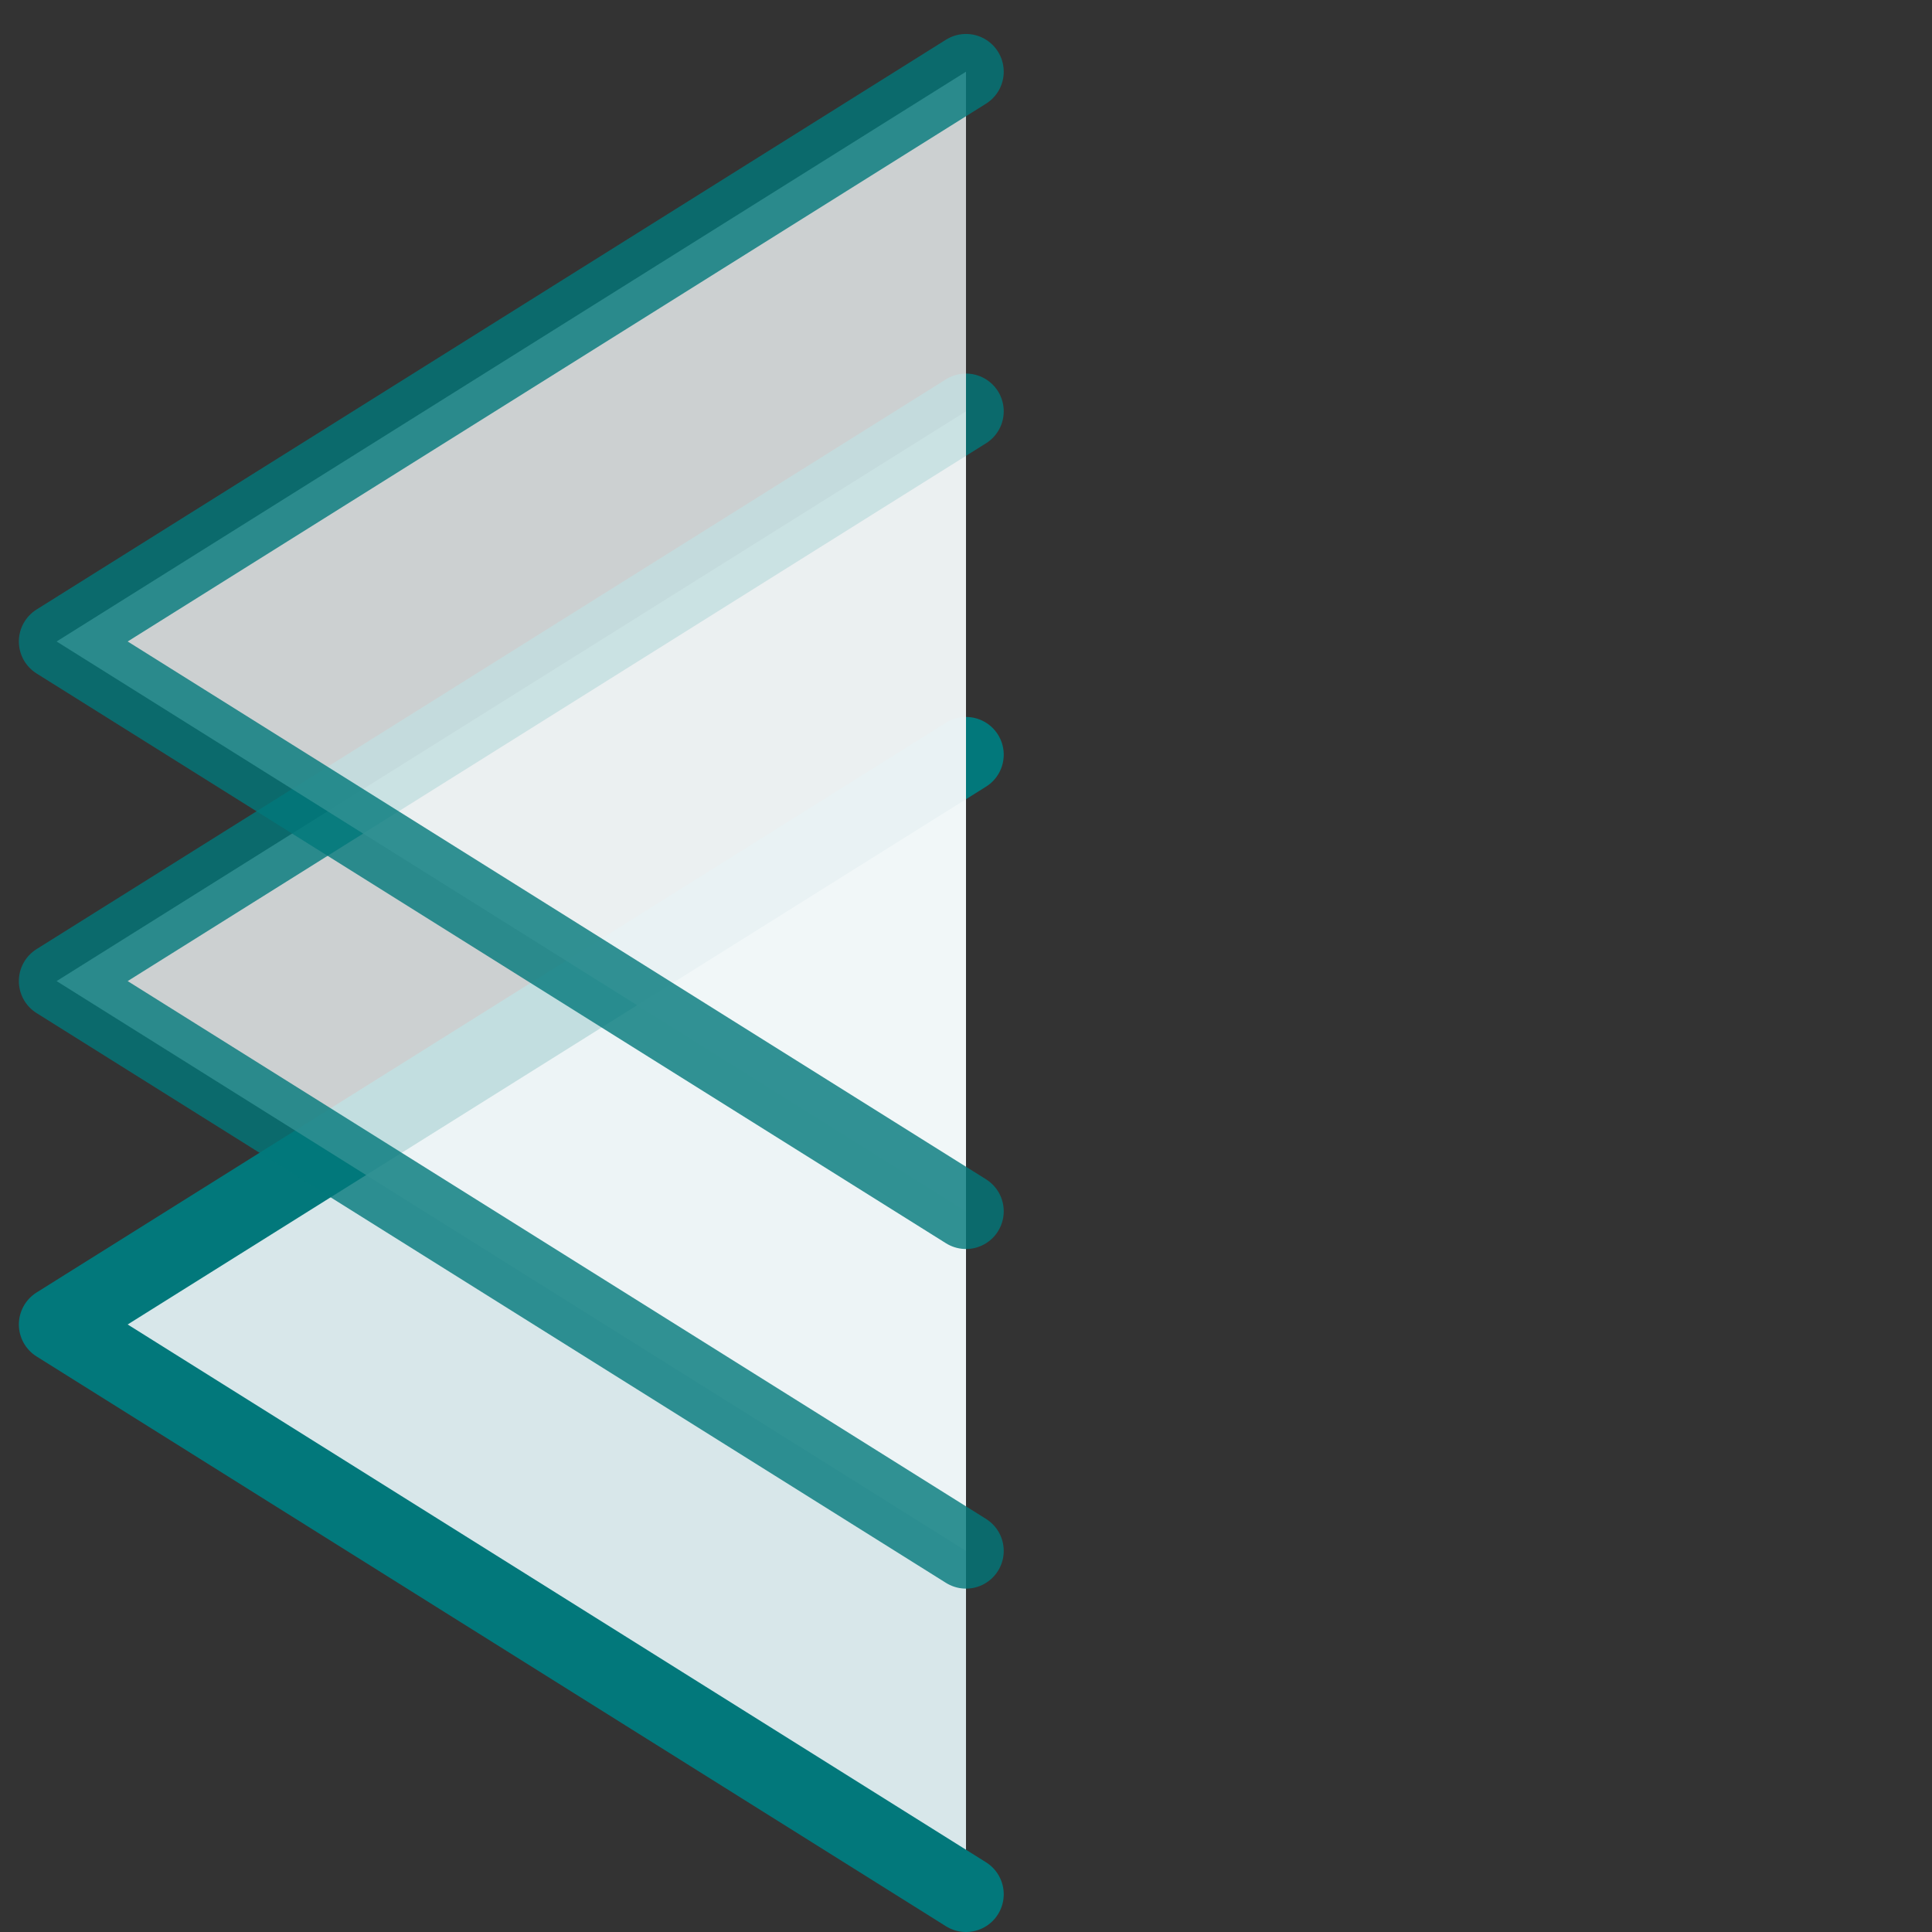
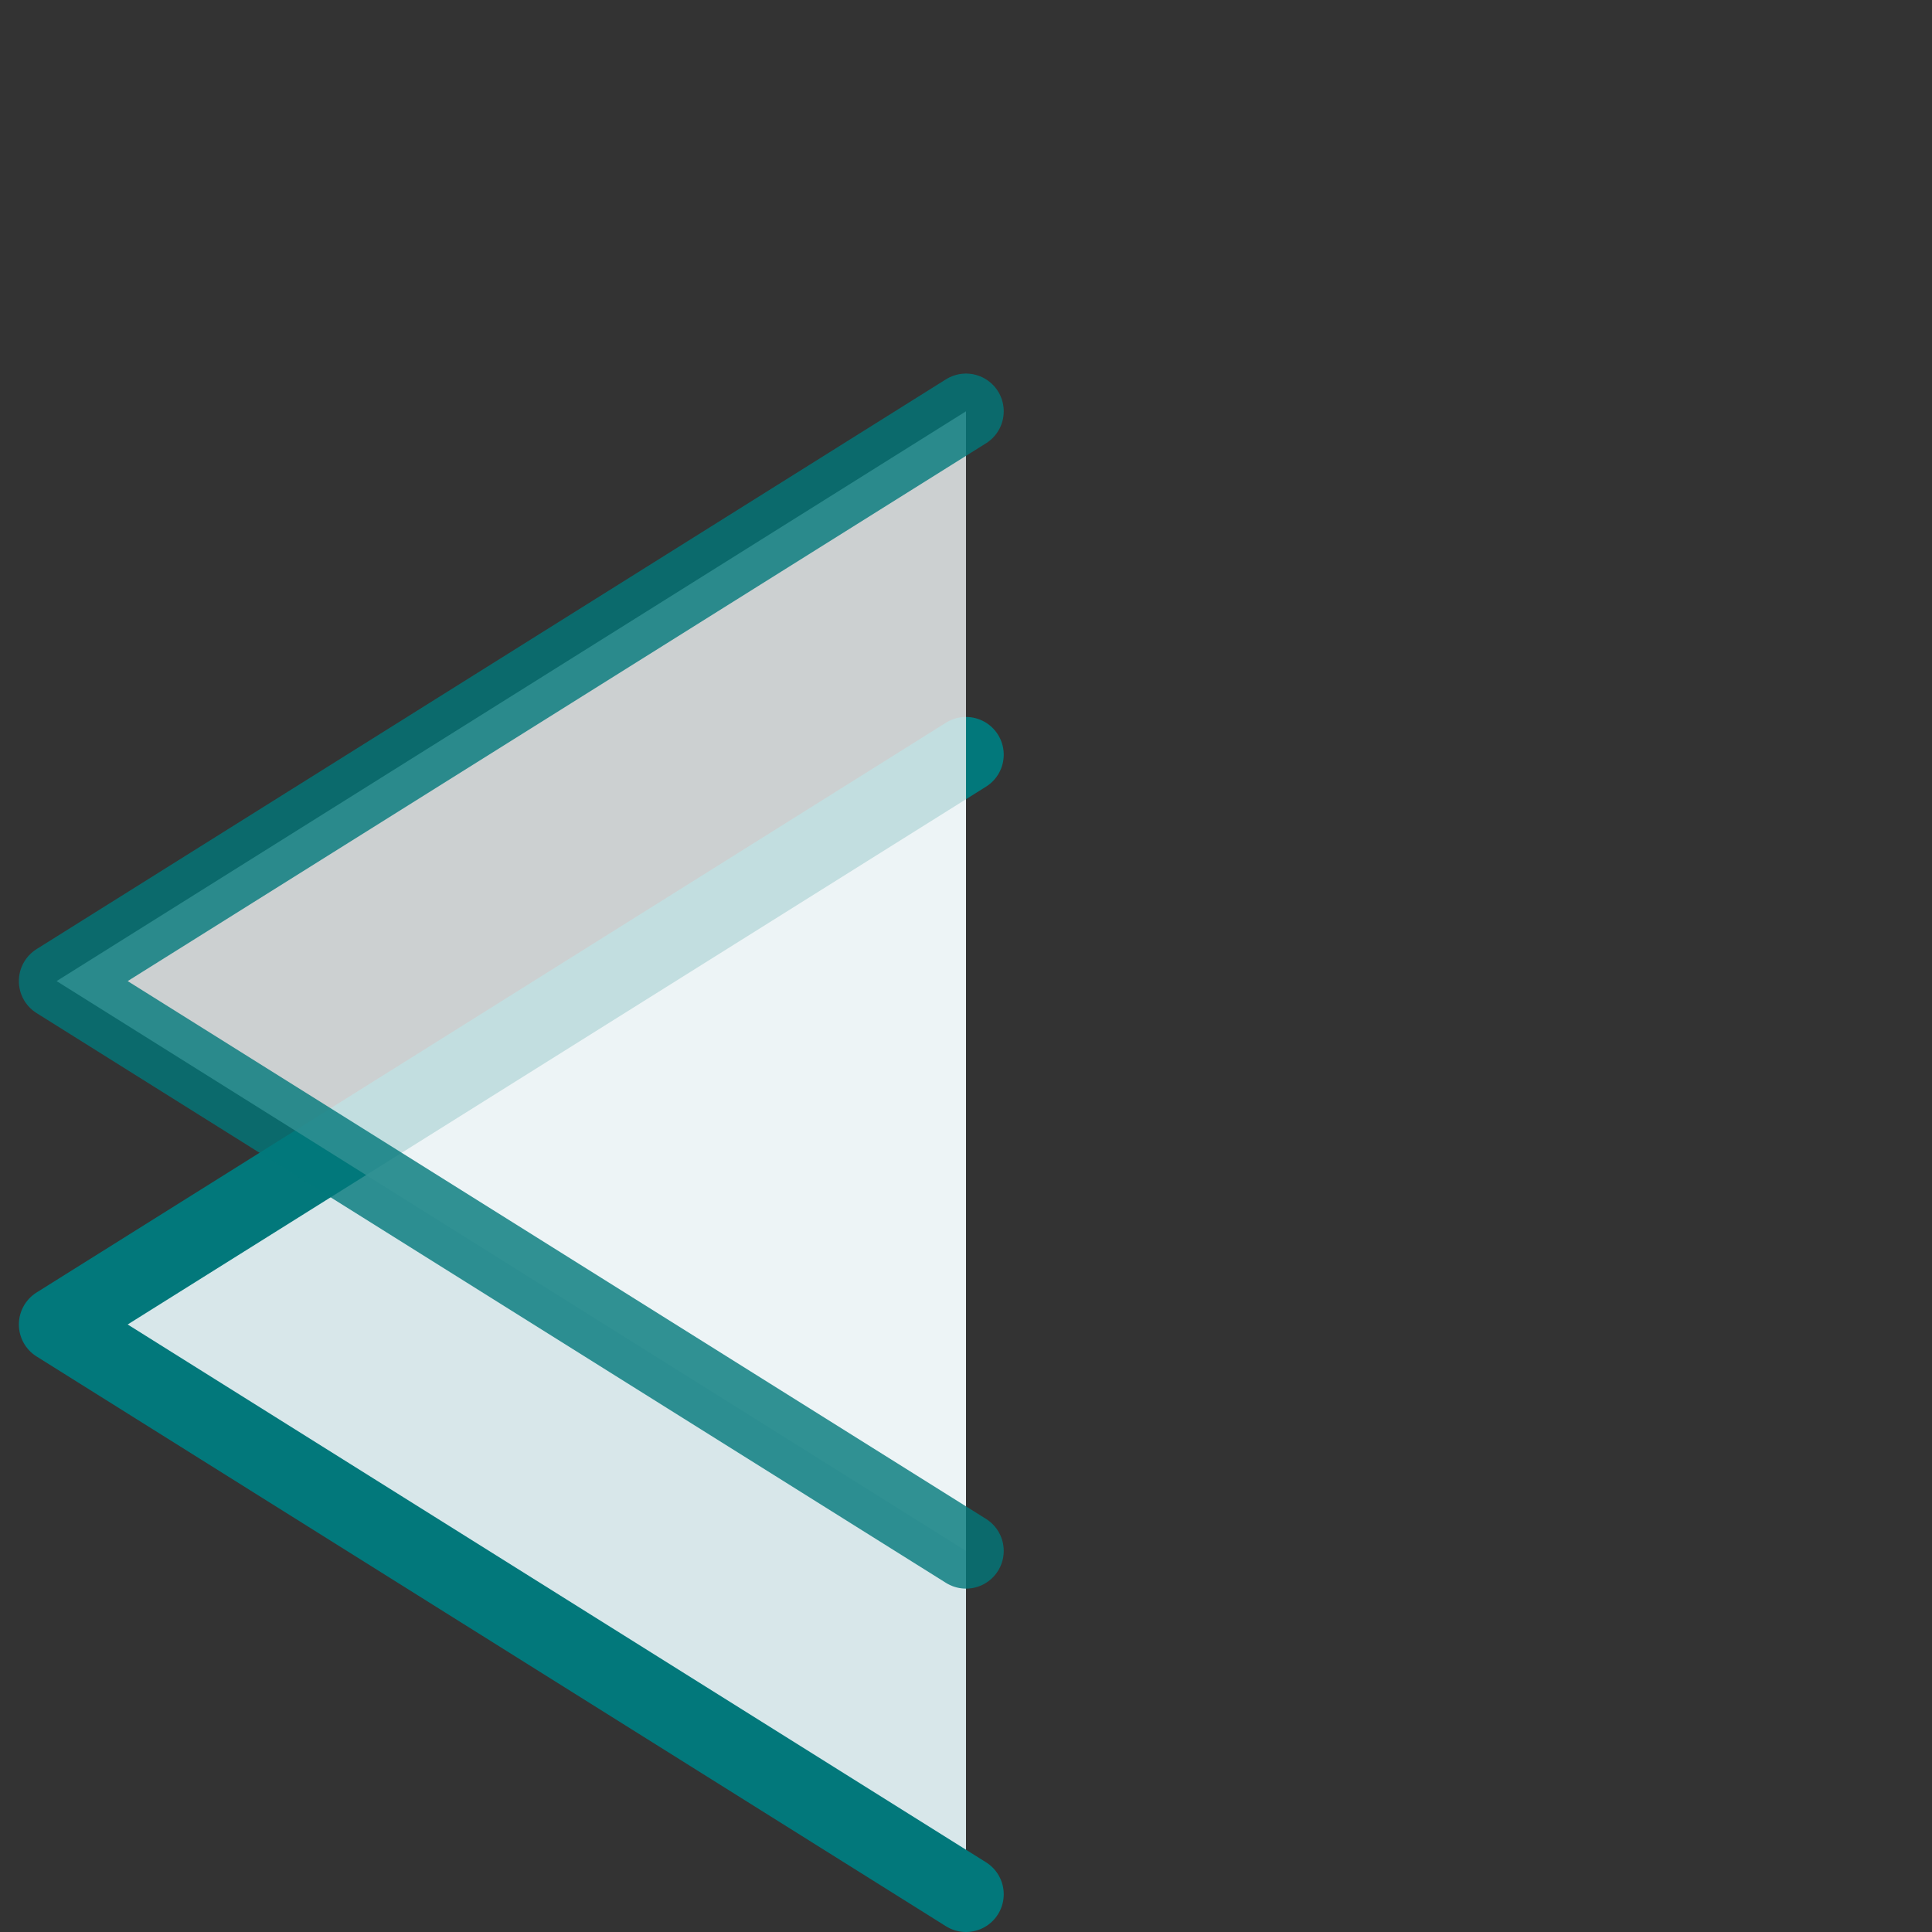
<svg xmlns="http://www.w3.org/2000/svg" height="512pt" viewBox="0 0 512.001 512" width="512pt">
  <rect x="0" y="0" width="512.001" height="512" fill="#333333" stroke="none" />
  <g>
    <path d="m256 502  l-241-151 l+241-151 l+241+151 z" fill="#d8e7ea" stroke="#02787b" stroke-width="20" stroke-linejoin="round" stroke-linecap="round" />
    <path d="m256 411 l-241-151 l+241-151 l+241+151 z" fill="#f2f7f8" opacity="0.8" stroke="#02787b" stroke-width="20" stroke-linejoin="round" stroke-linecap="round" />
-     <path d="m256 321 l-241-151 l+241-151 l+241+151 z" fill="#f2f7f8" opacity="0.8" stroke="#02787b" stroke-width="20" stroke-linejoin="round" stroke-linecap="round" />
  </g>
</svg>